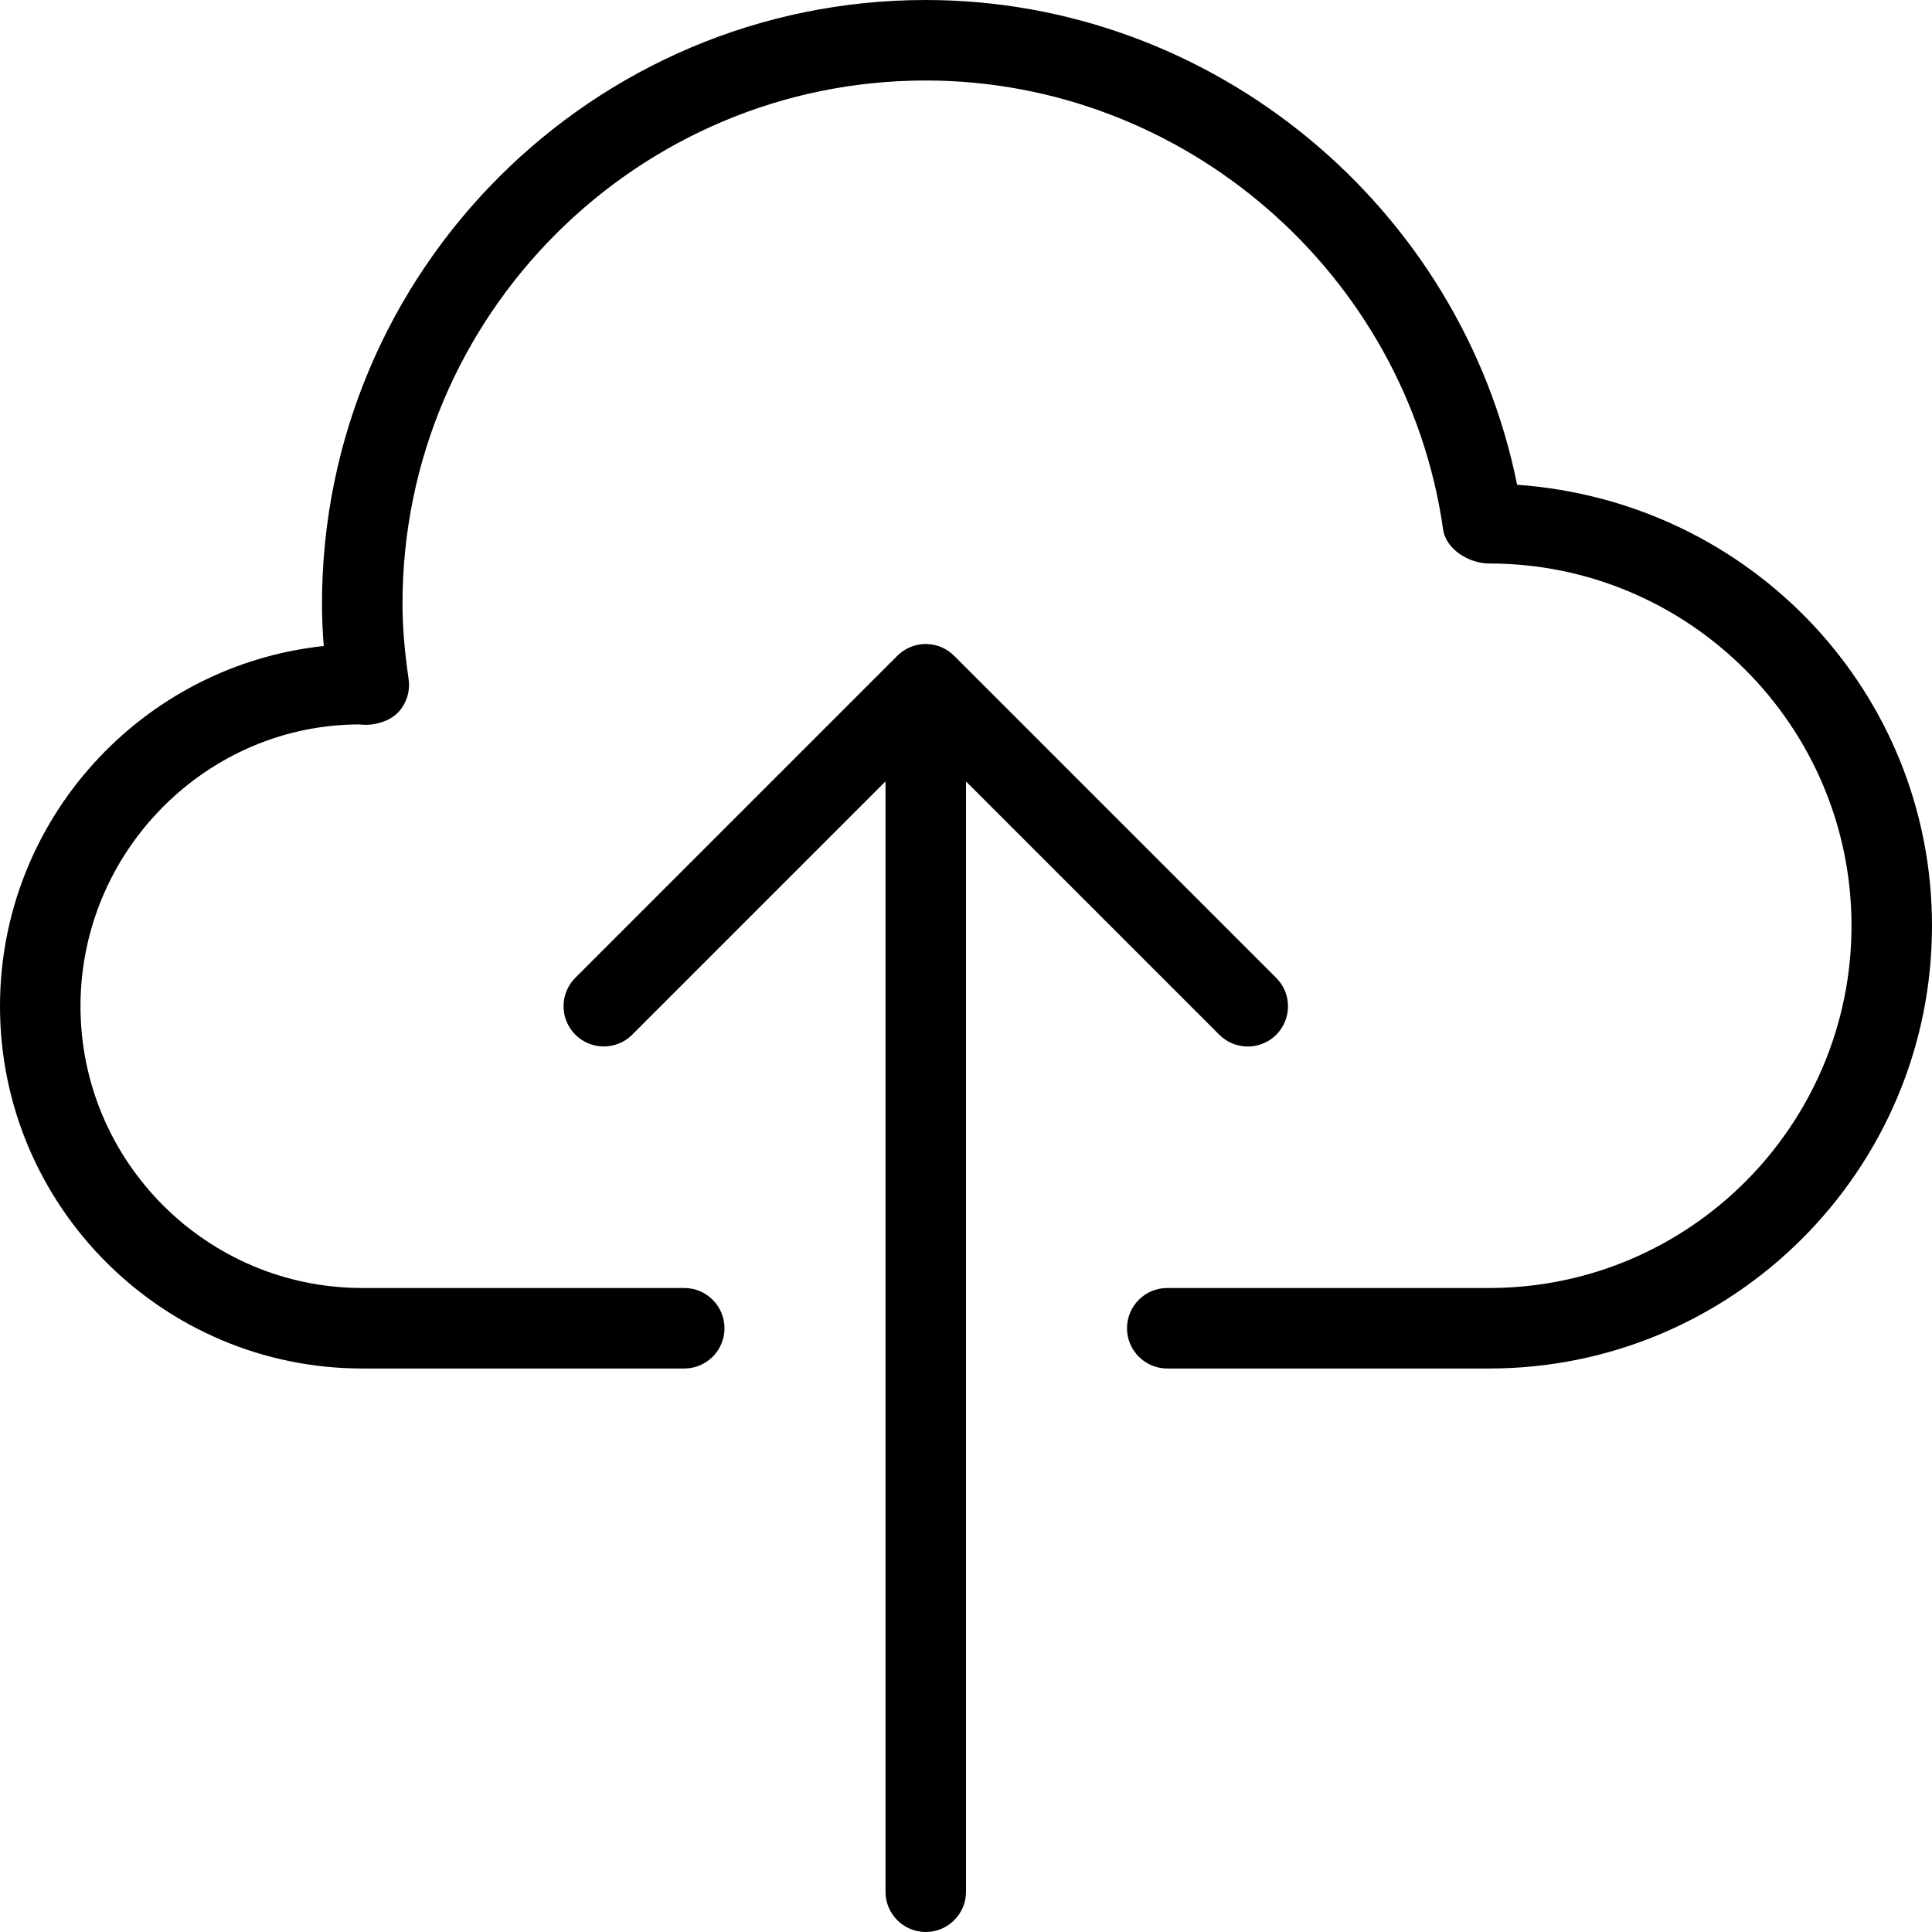
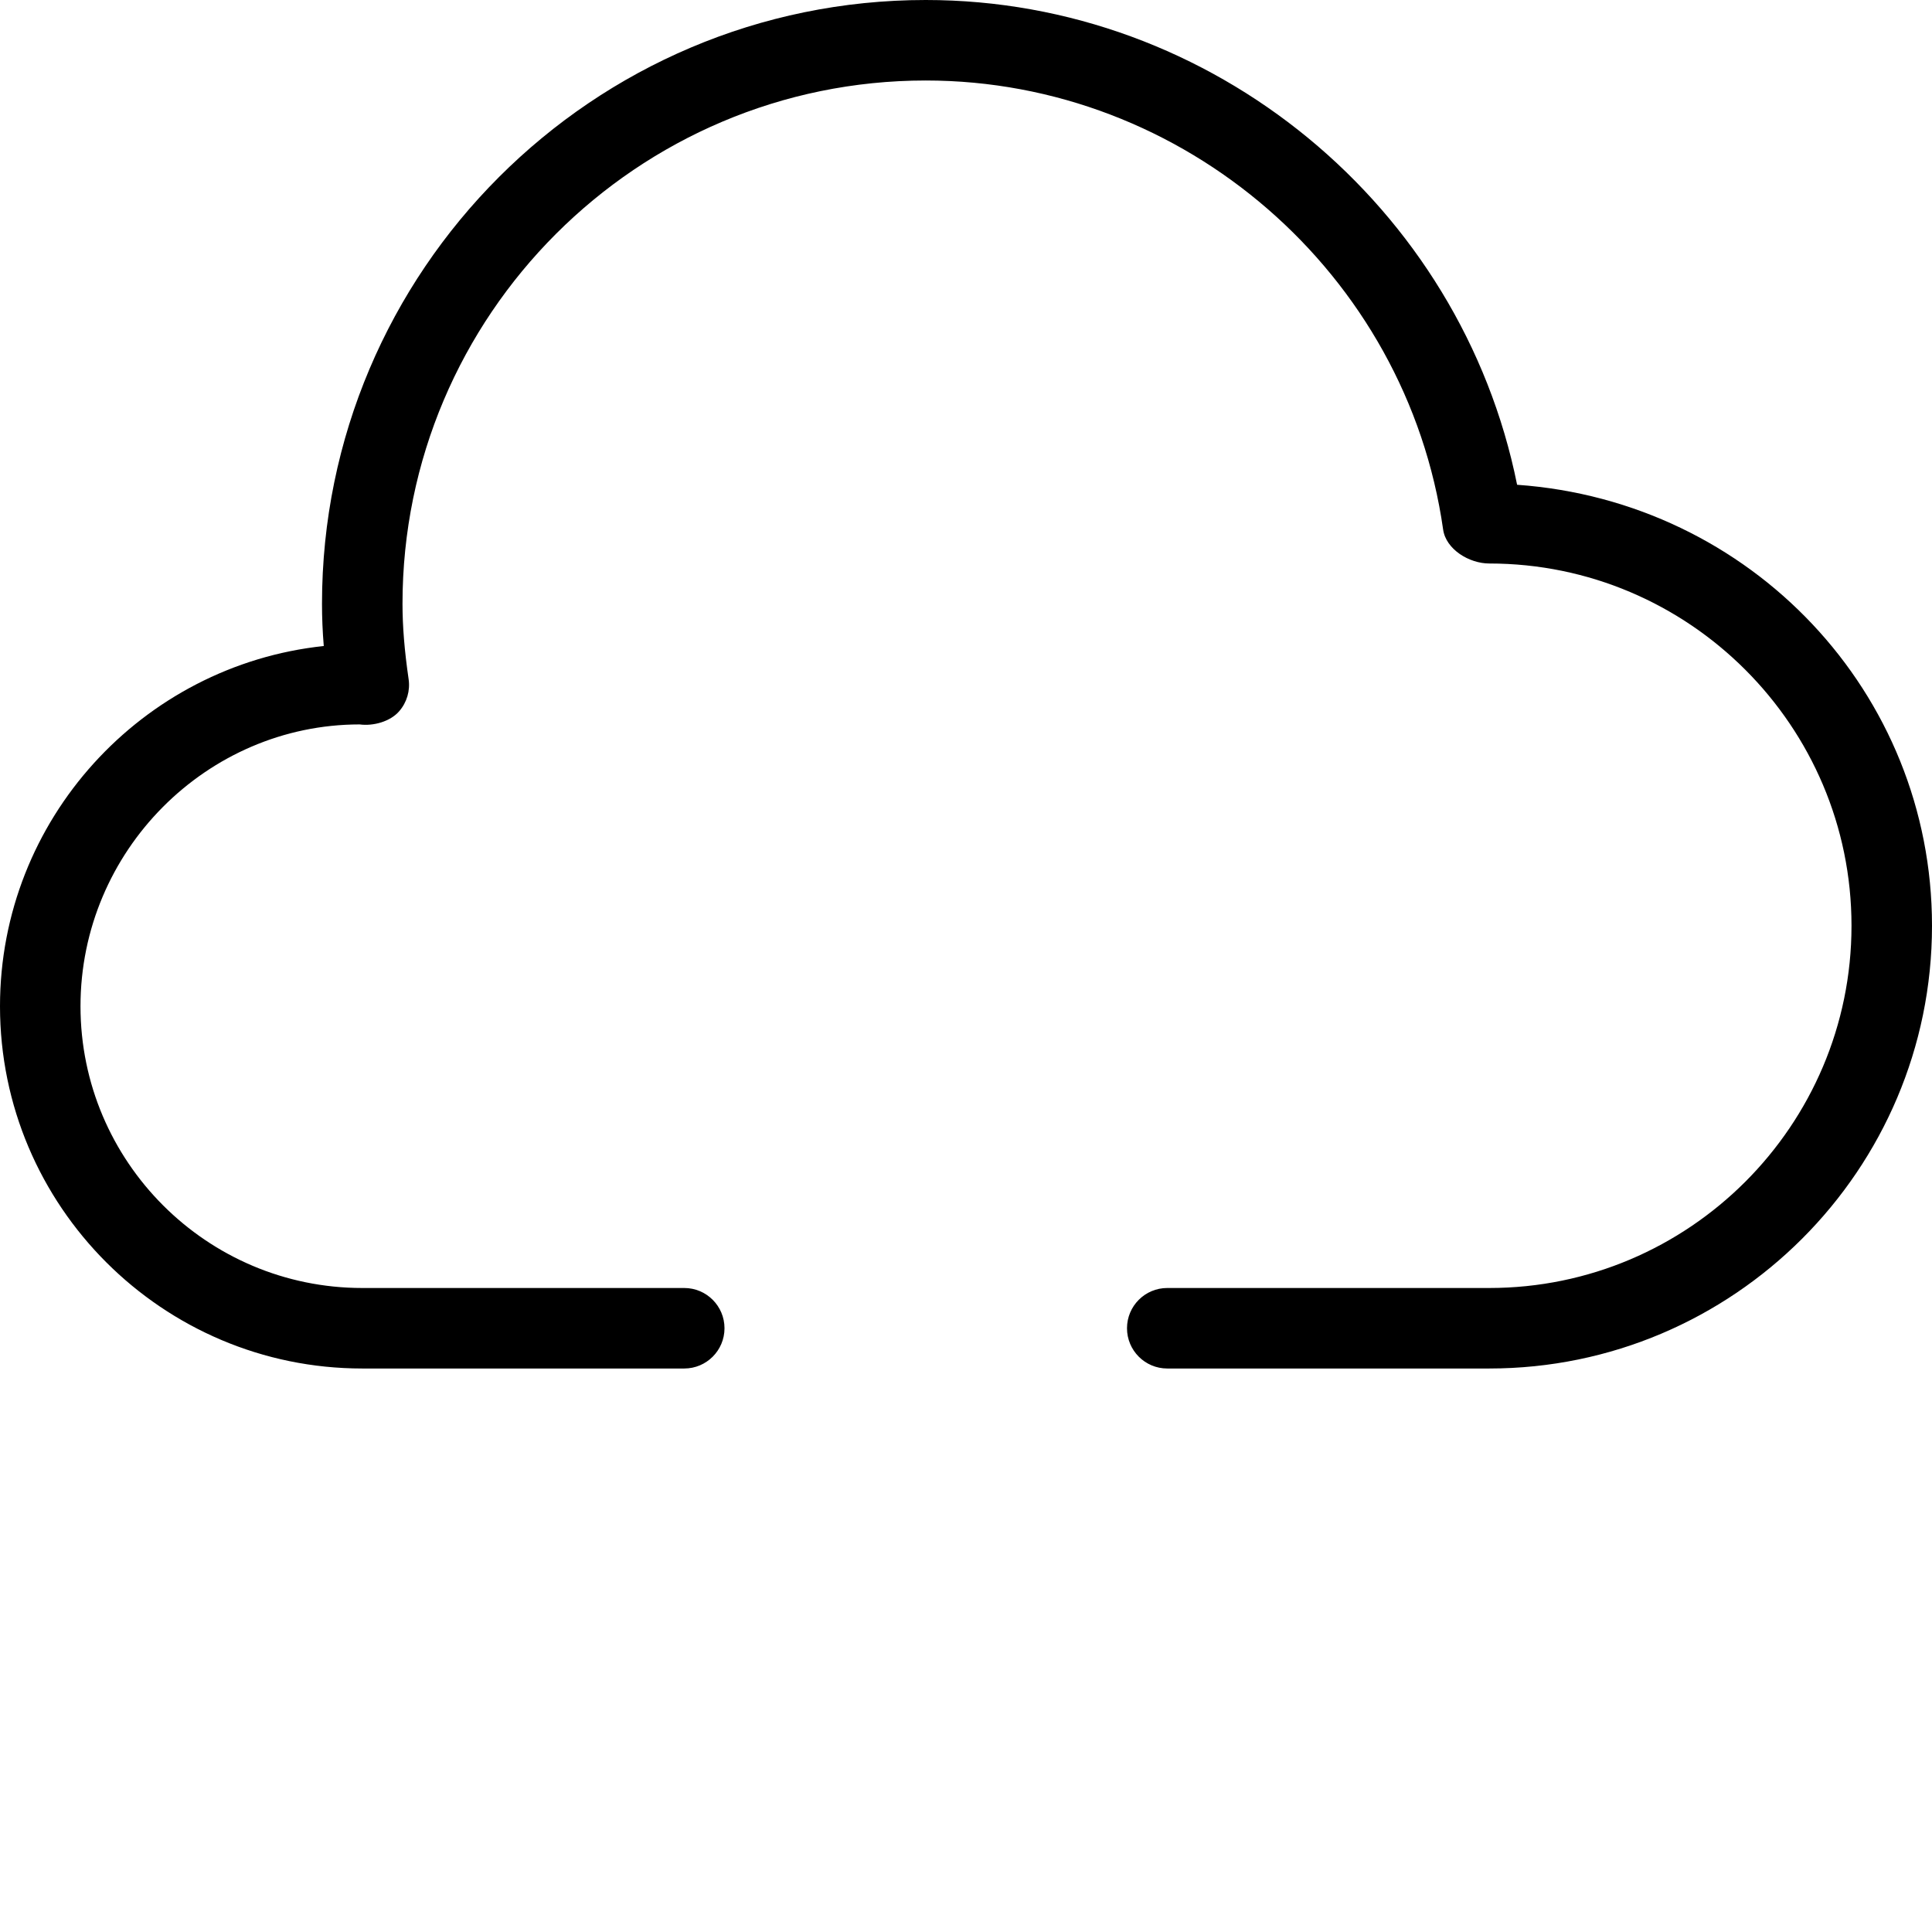
<svg xmlns="http://www.w3.org/2000/svg" version="1.1" id="Capa_1" x="0px" y="0px" viewBox="0 0 512 512" style="enable-background:new 0 0 512 512;" xml:space="preserve">
  <g>
    <g>
      <path d="M402.048,128.469C387.2,54.635,321.365,0,245.333,0c-88.235,0-160,71.765-160,160c0,3.627,0.149,7.317,0.469,11.2    C37.653,176.32,0,217.173,0,266.667c0,52.928,43.072,96,96,96h85.333c5.888,0,10.667-4.779,10.667-10.667    c0-5.888-4.779-10.667-10.667-10.667H96c-41.173,0-74.667-33.493-74.667-74.667S54.827,192,95.296,191.979    c3.648,0.491,8.149-0.768,10.496-3.499c2.027-2.325,2.944-5.44,2.496-8.491c-1.109-7.637-1.621-13.995-1.621-19.989    c0-76.459,62.208-138.667,138.667-138.667c68.501,0,127.445,51.157,137.109,118.997c0.747,5.269,6.912,9.003,12.224,9.003    c52.928,0,96,43.072,96,96c0,52.928-43.072,96-96,96h-85.333c-5.888,0-10.667,4.779-10.667,10.667    c0,5.888,4.779,10.667,10.667,10.667h85.333c64.683,0,117.333-52.651,117.333-117.333    C512,183.595,464.085,132.864,402.048,128.469z" />
    </g>
  </g>
  <g>
    <g>
-       <path d="M338.197,259.136l-85.333-85.333c-1.92-1.92-4.395-2.965-6.912-3.115h-0.021c-0.597-0.043-1.173-0.021-1.792,0.043    c-0.021,0-0.021,0-0.021,0c-2.048,0.256-4.032,1.067-5.675,2.475c-0.021,0-0.021,0-0.021,0c-0.235,0.192-0.469,0.405-0.683,0.64    l-85.269,85.269c-4.16,4.16-4.16,10.923,0,15.083c4.16,4.16,10.923,4.16,15.083,0l67.115-67.115v294.251    c0,5.888,4.779,10.667,10.667,10.667S256,507.221,256,501.333V207.083l67.136,67.136c4.16,4.16,10.923,4.16,15.083,0    c2.069-2.091,3.115-4.821,3.115-7.552C341.333,263.936,340.288,261.205,338.197,259.136z" />
-     </g>
+       </g>
  </g>
  <g>
</g>
  <g>
</g>
  <g>
</g>
  <g>
</g>
  <g>
</g>
  <g>
</g>
  <g>
</g>
  <g>
</g>
  <g>
</g>
  <g>
</g>
  <g>
</g>
  <g>
</g>
  <g>
</g>
  <g>
</g>
  <g>
</g>
</svg>